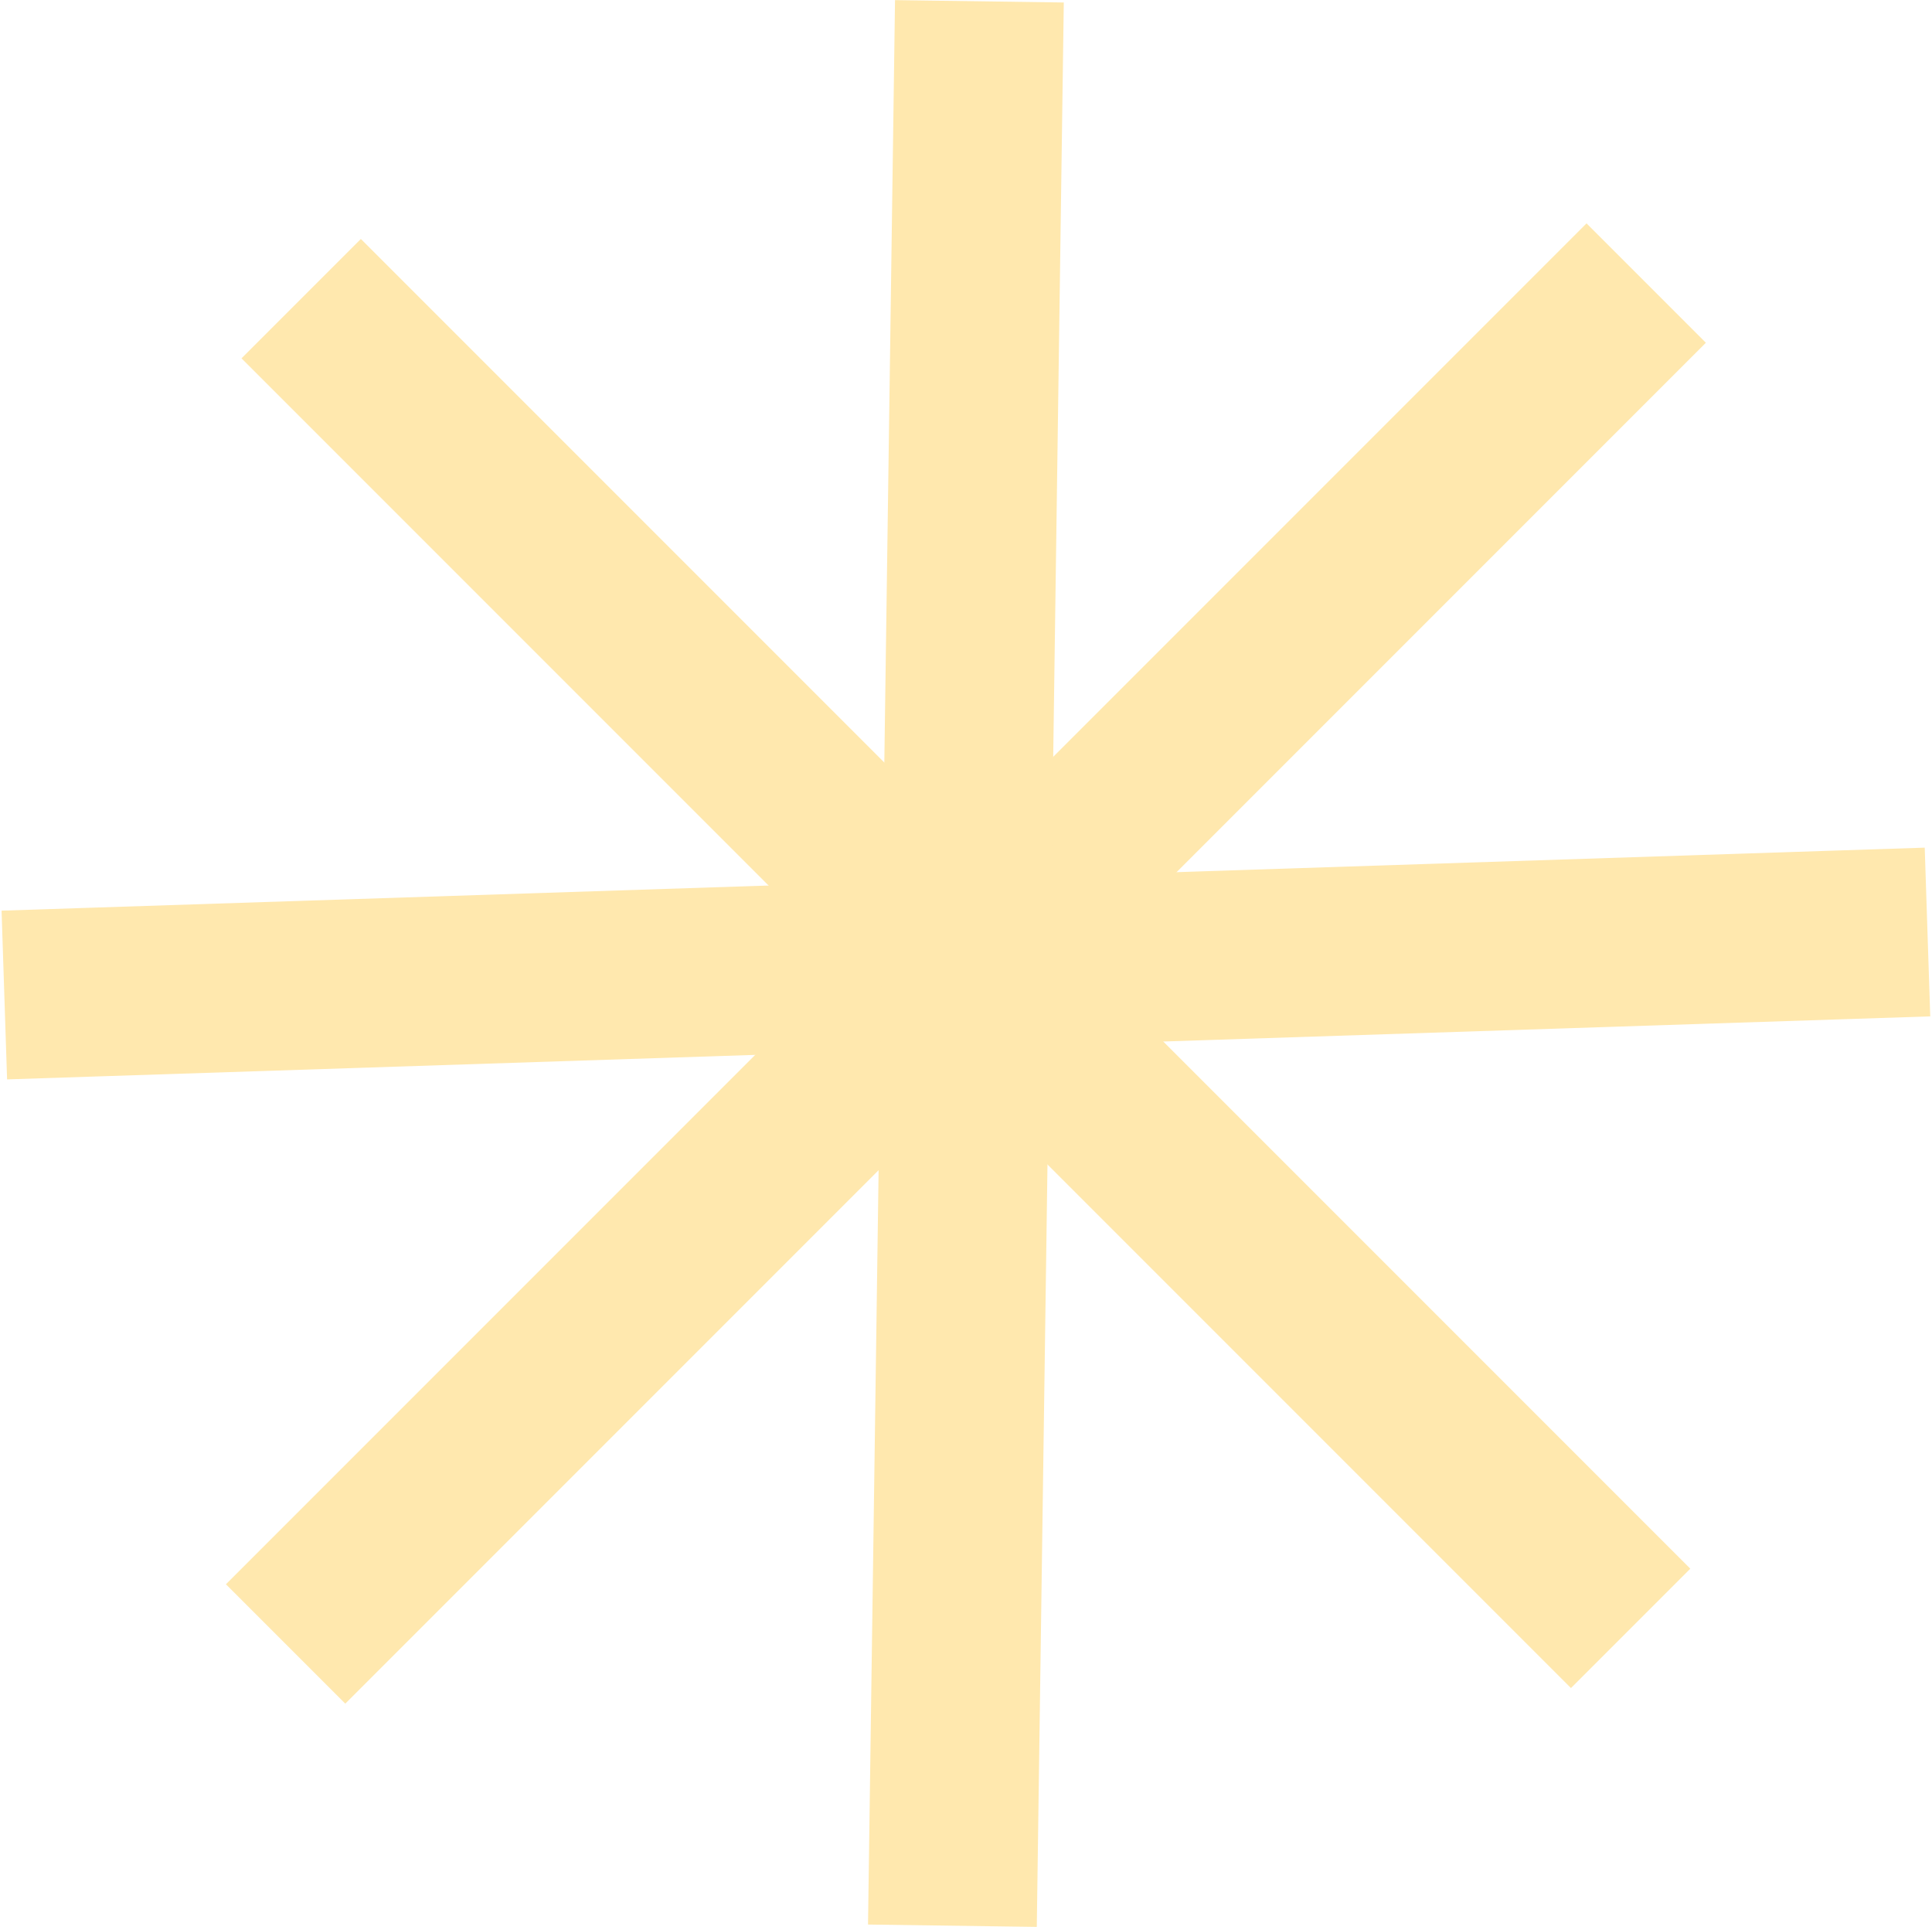
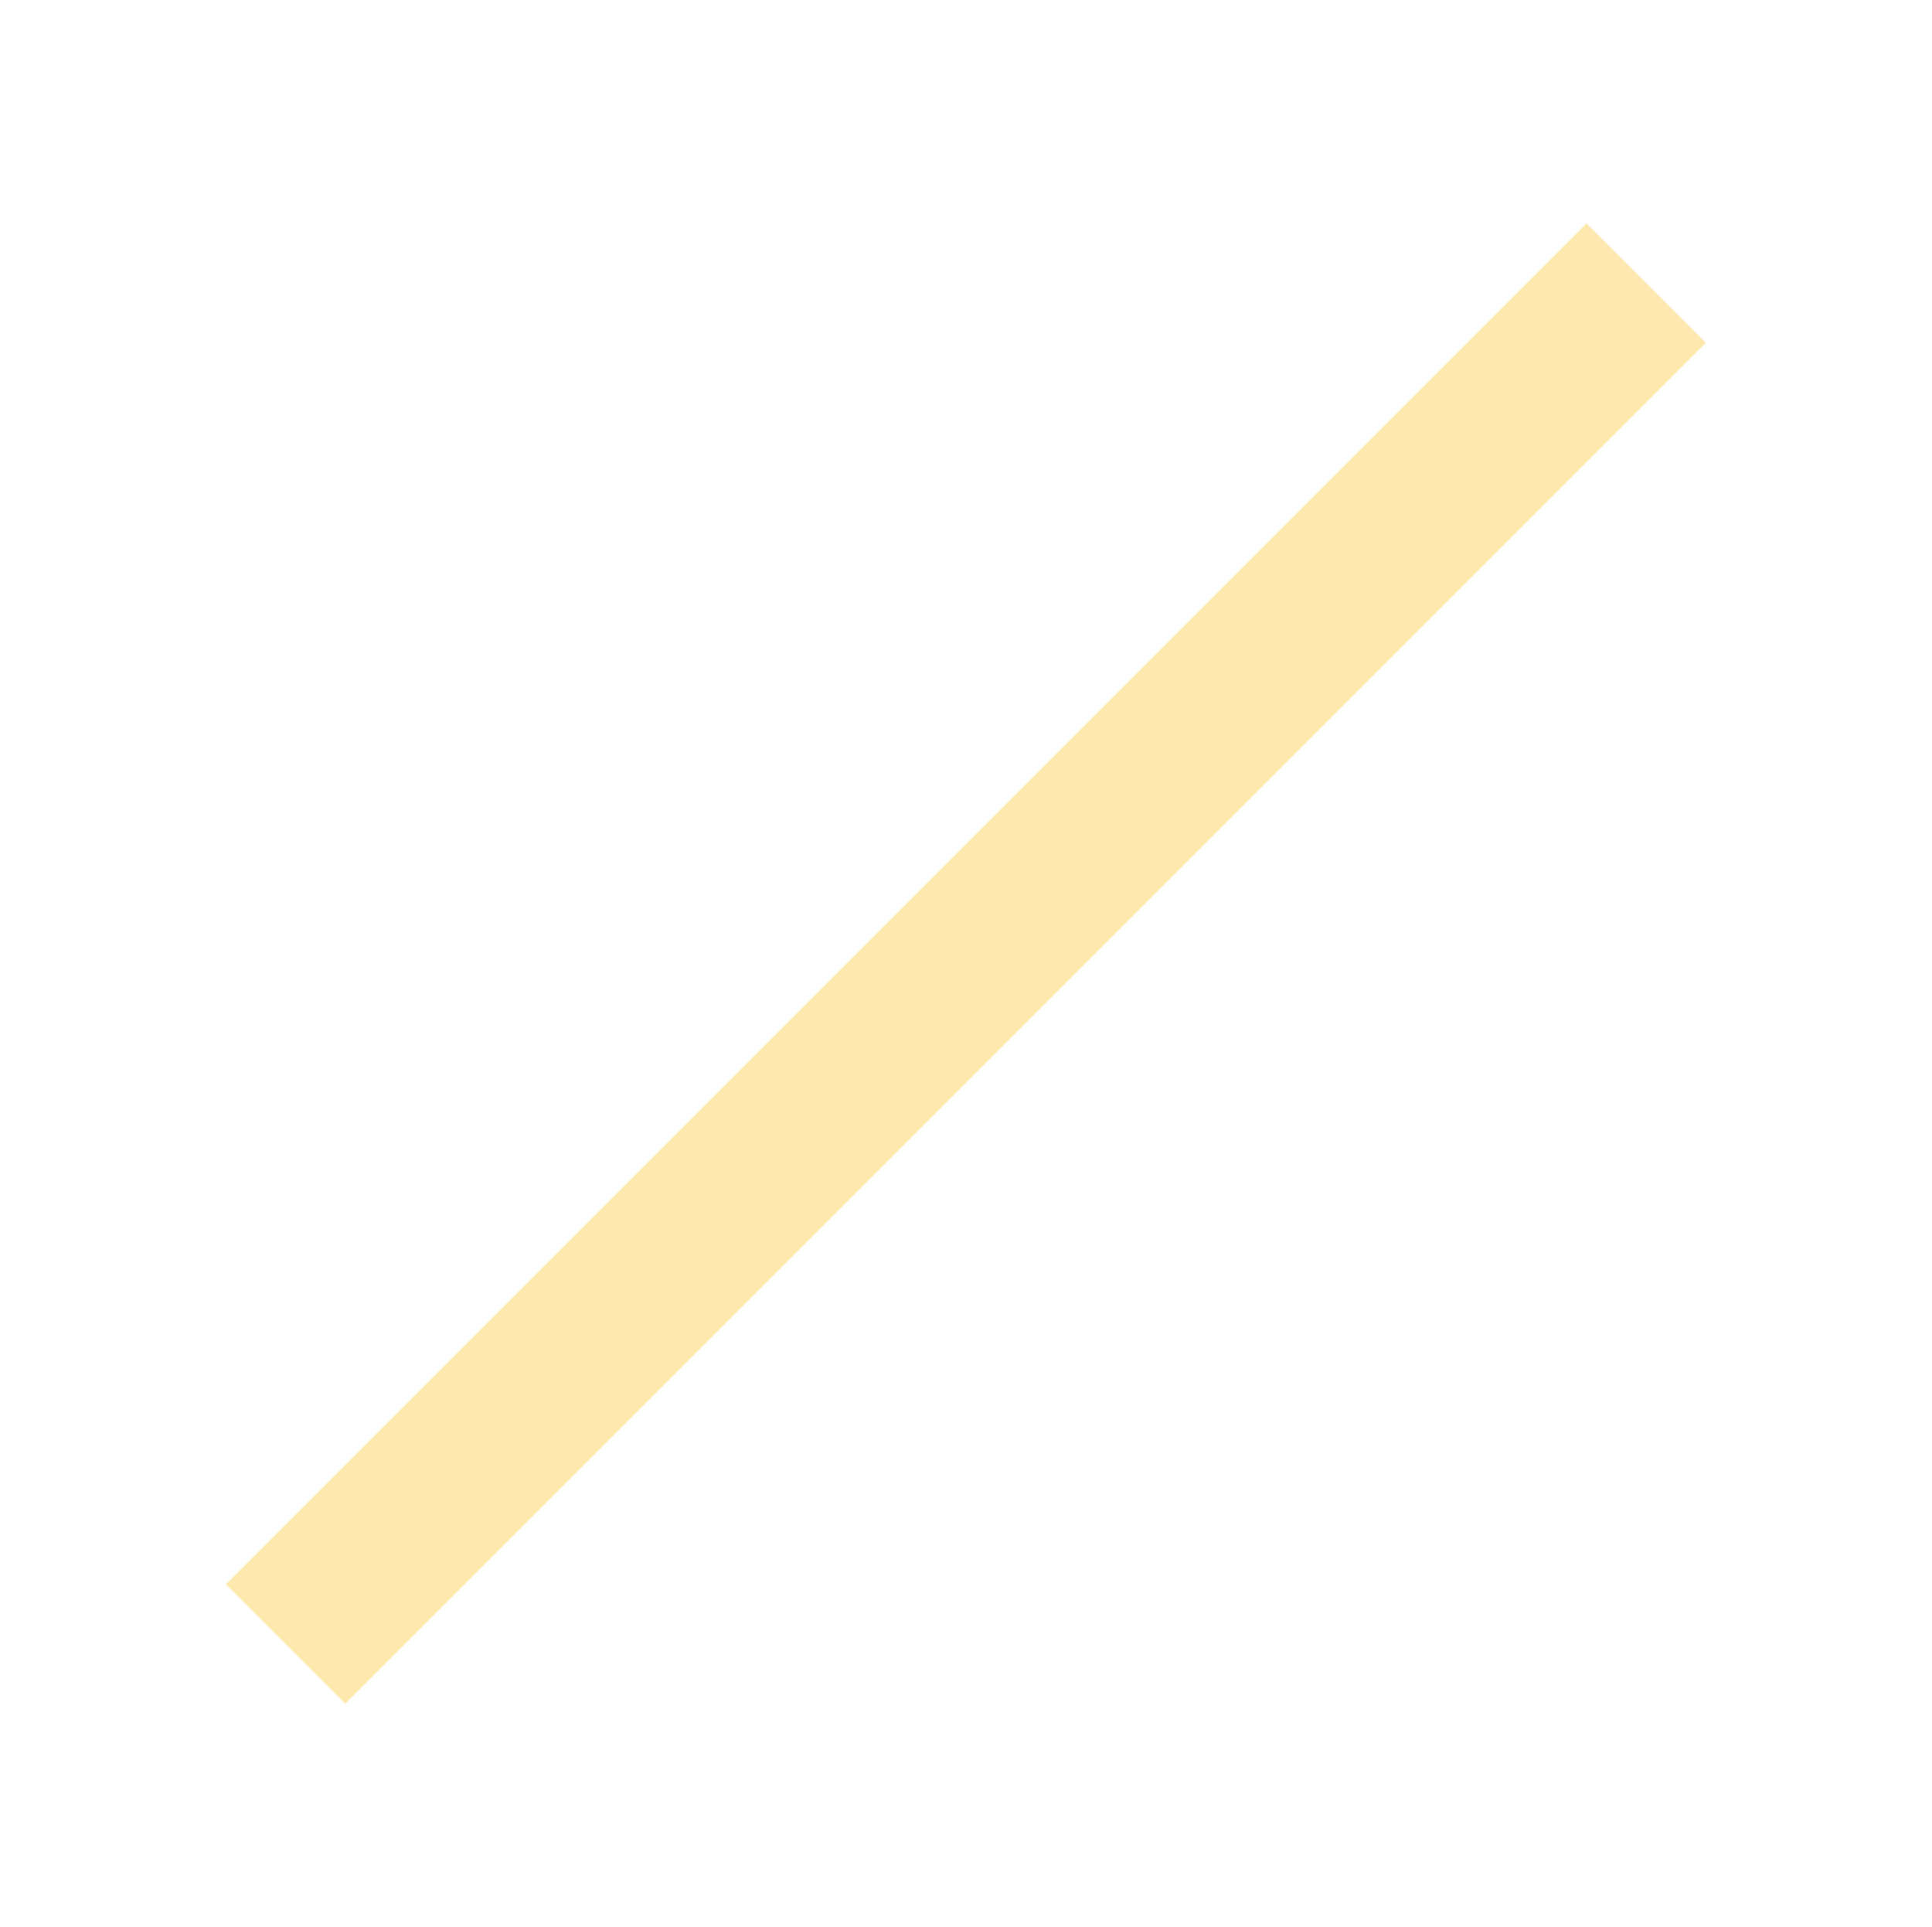
<svg xmlns="http://www.w3.org/2000/svg" width="744" height="742" viewBox="0 0 744 742" fill="none">
-   <path d="M138.964 137.964L604.964 603.964" stroke="#FFE8AE" stroke-width="65" stroke-linecap="square" />
  <path d="M610.964 131.964L132.964 609.964" stroke="#FFE8AE" stroke-width="65" stroke-linecap="square" />
-   <path d="M34.148 382.03L709.78 359.897" stroke="#FFE8AE" stroke-width="65" stroke-linecap="square" />
-   <path d="M367.22 708.927L376.707 33" stroke="#FFE8AE" stroke-width="65" stroke-linecap="square" />
</svg>